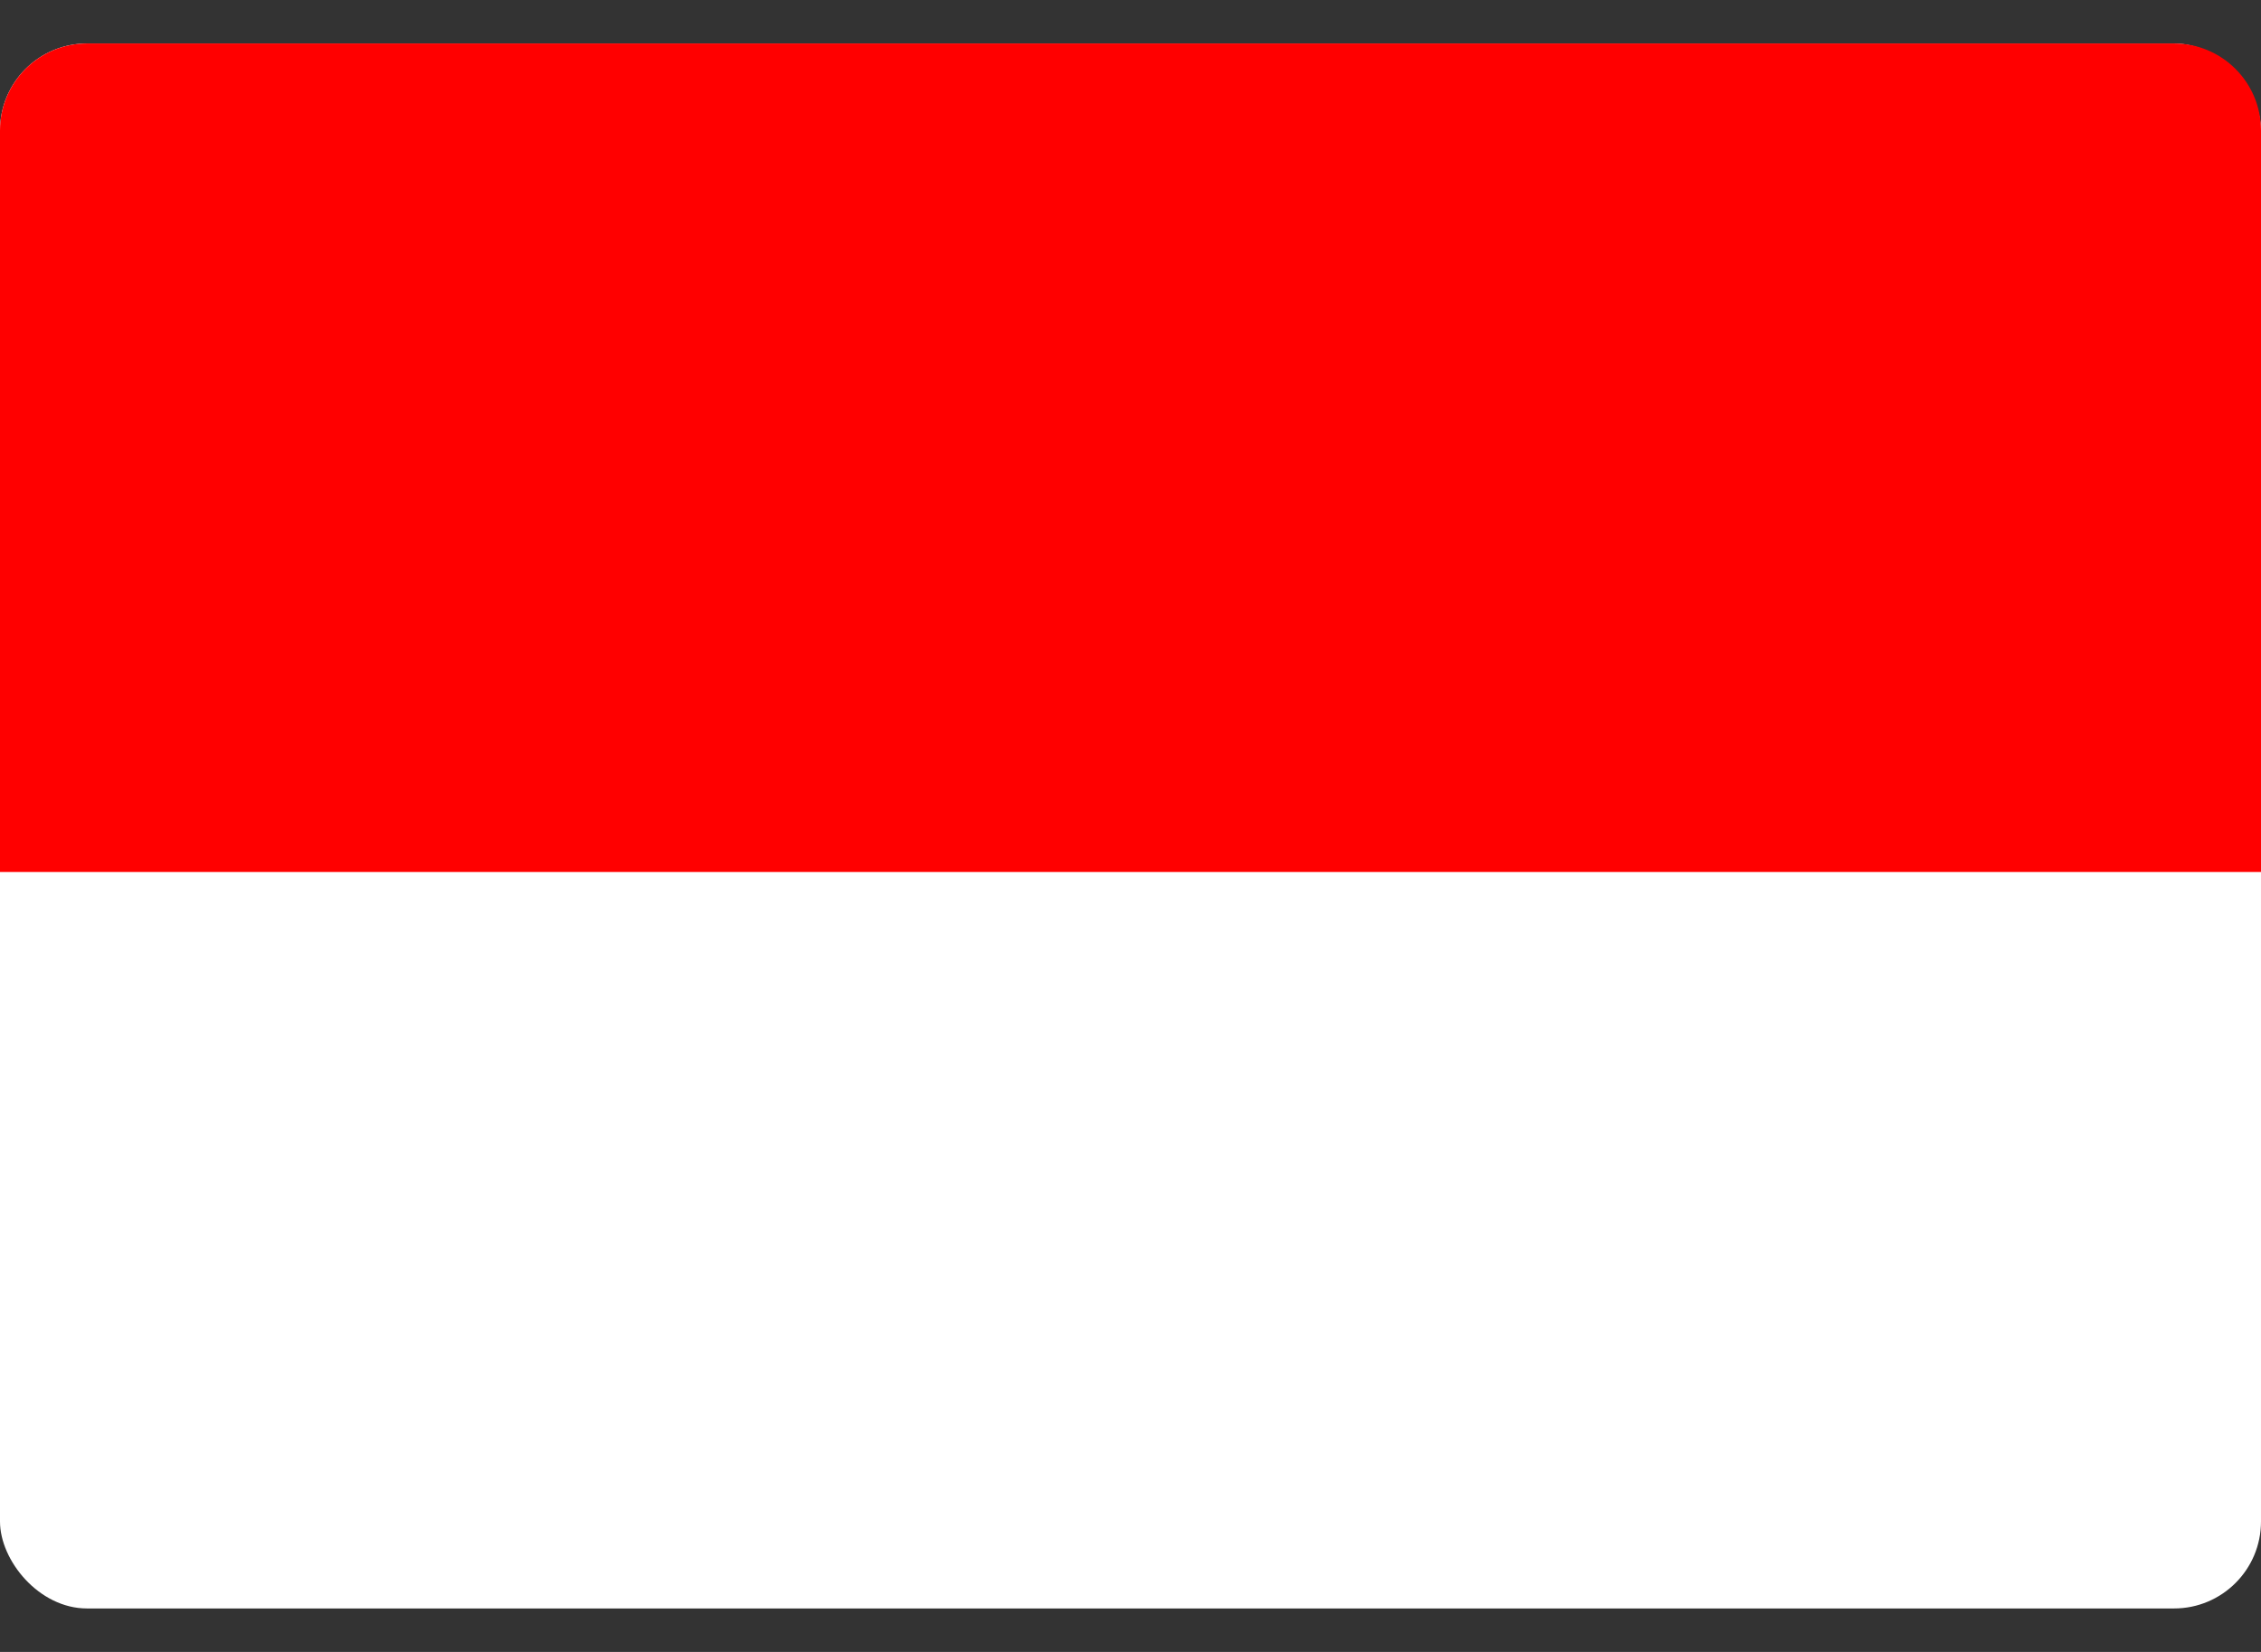
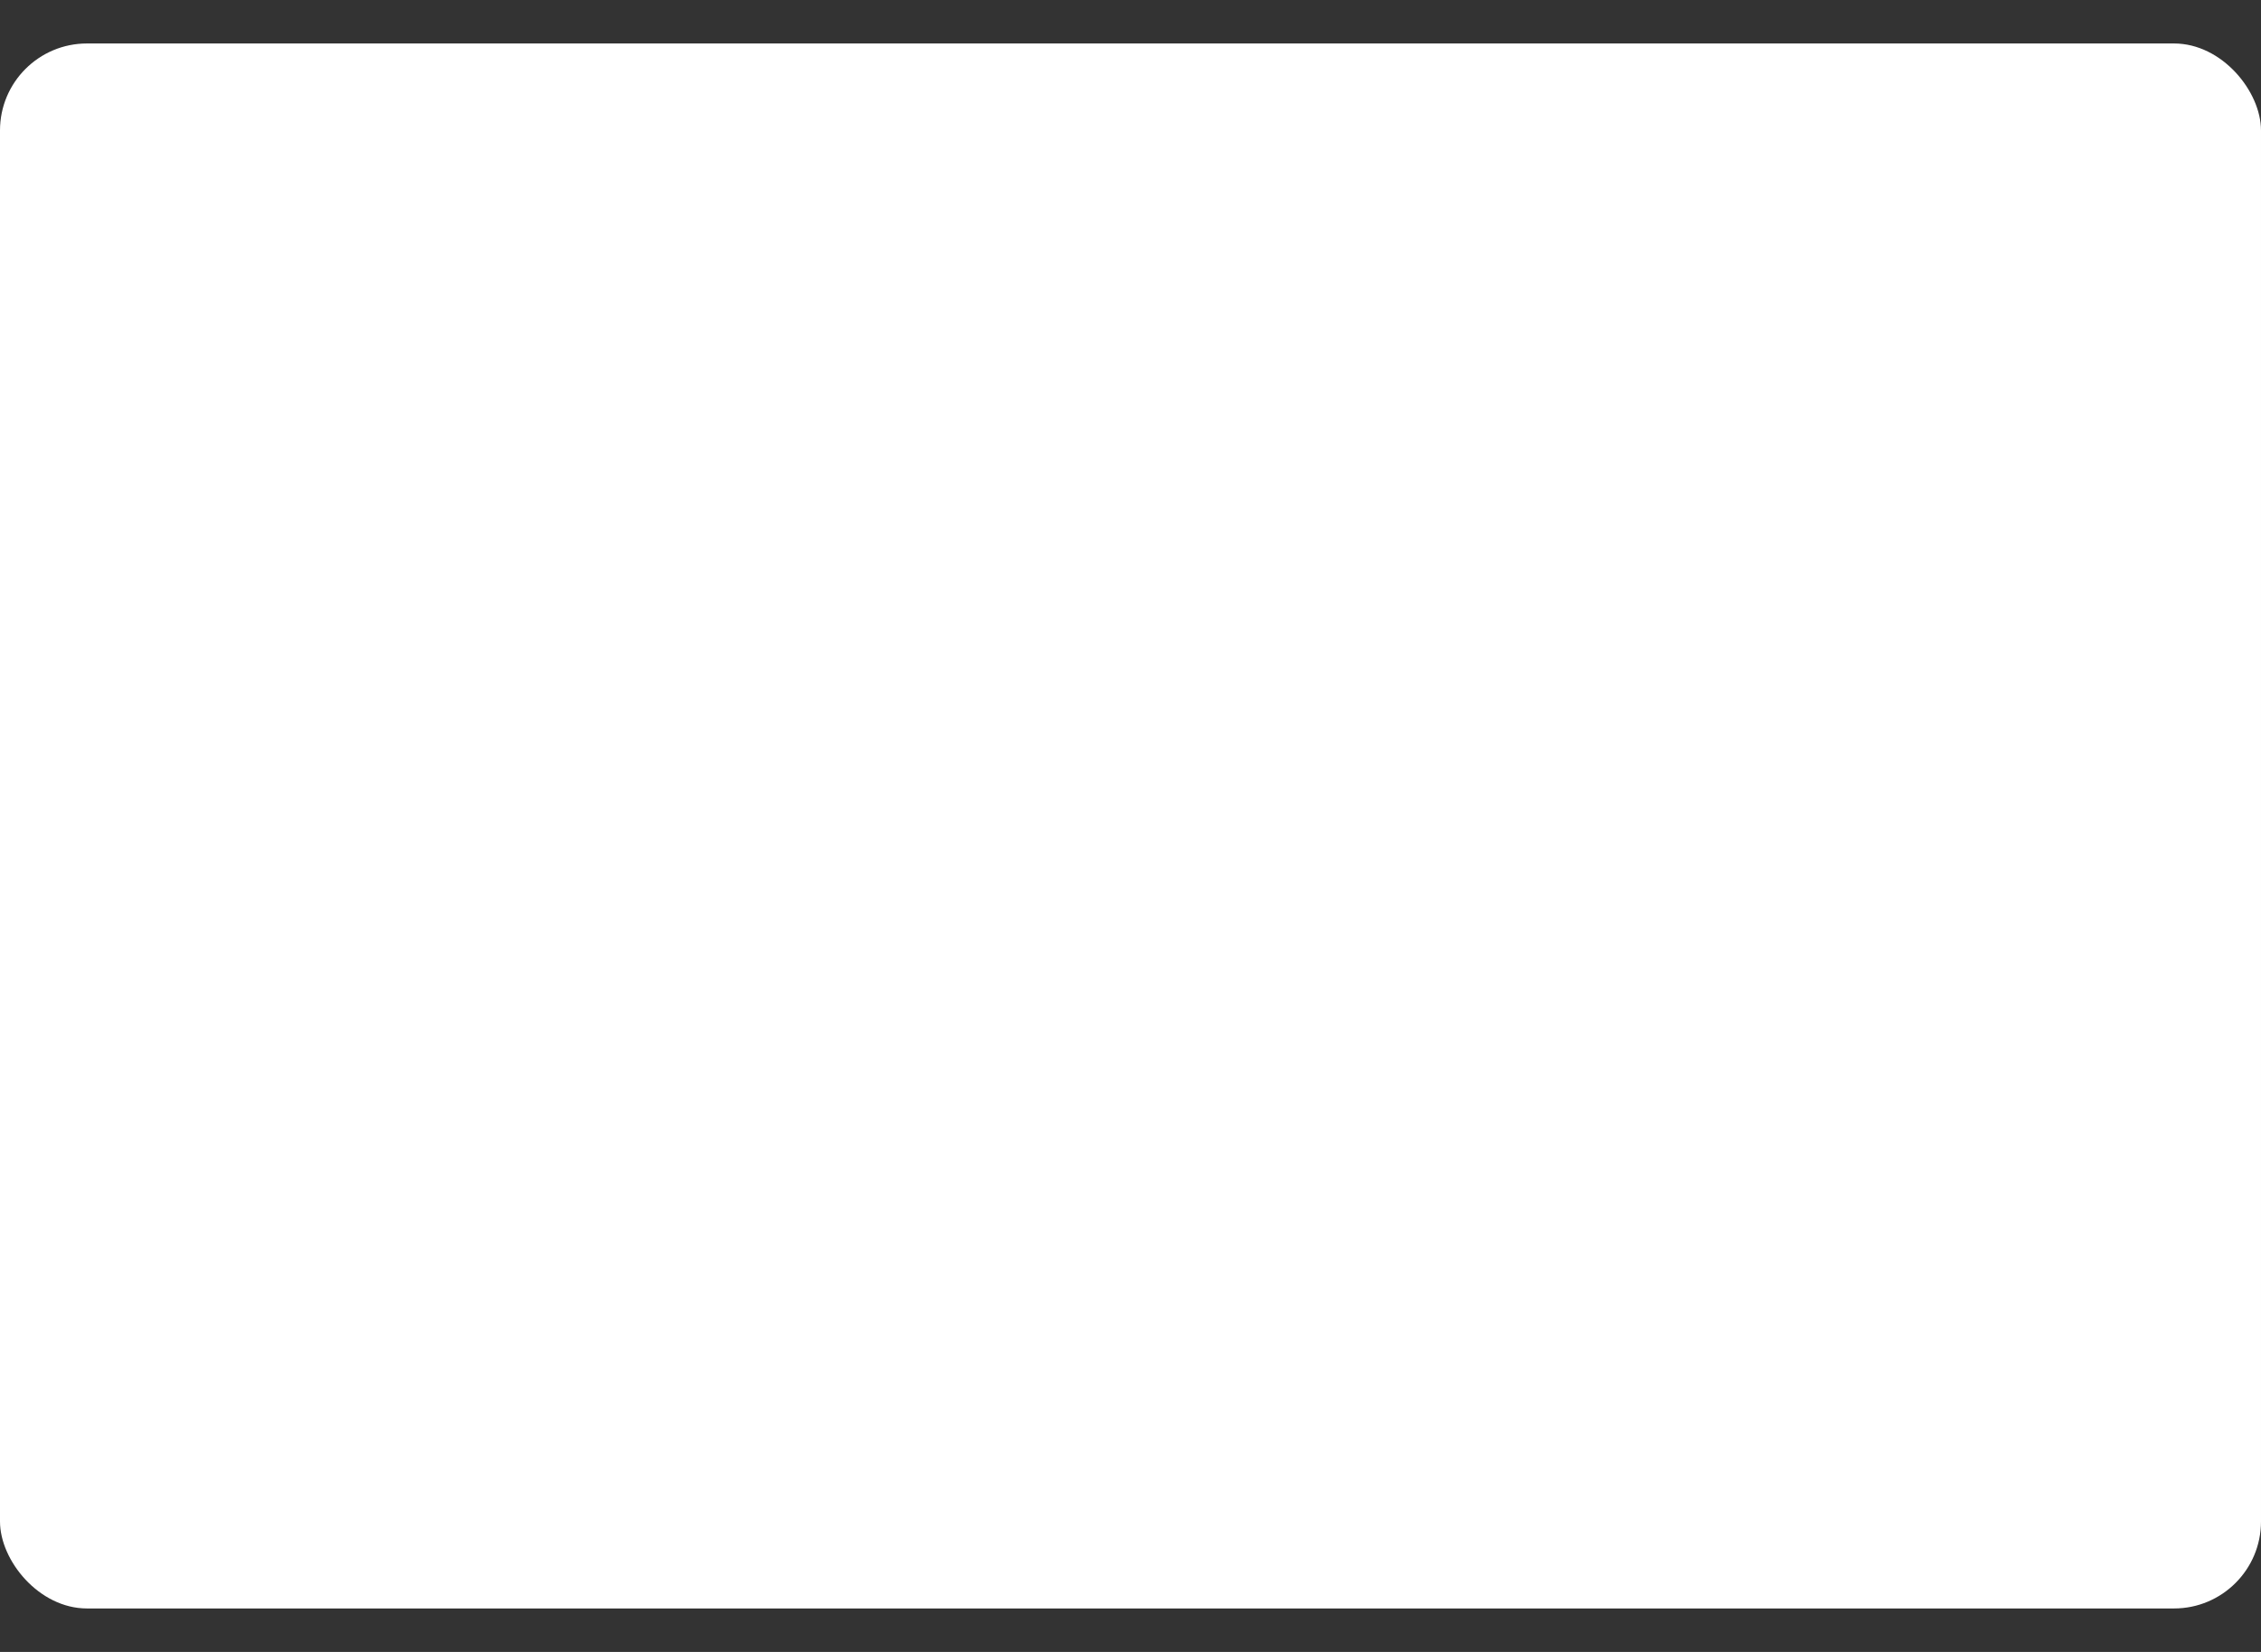
<svg xmlns="http://www.w3.org/2000/svg" width="26" height="19" viewBox="0 0 26 19" fill="none">
  <rect x="0" y="0" width="26" height="19" fill="#333333" stroke="none" />
  <rect y="0.5" width="26" height="18" rx="1" fill="white" />
-   <path d="M0 1.5C0 0.948 0.448 0.5 1 0.5H25C25.552 0.5 26 0.948 26 1.5V10.029H0V1.5Z" fill="#FF0000" />
</svg>